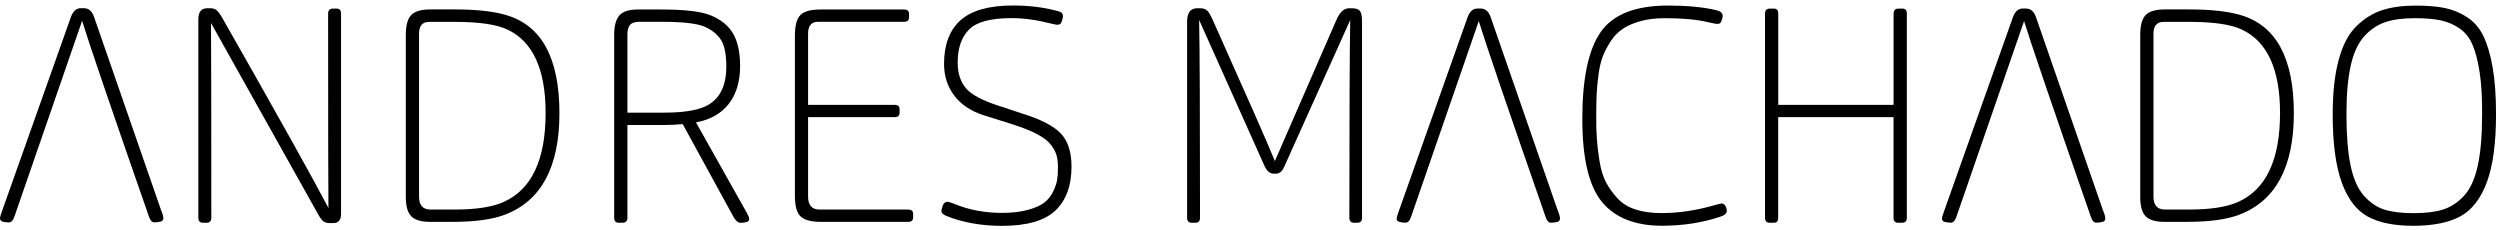
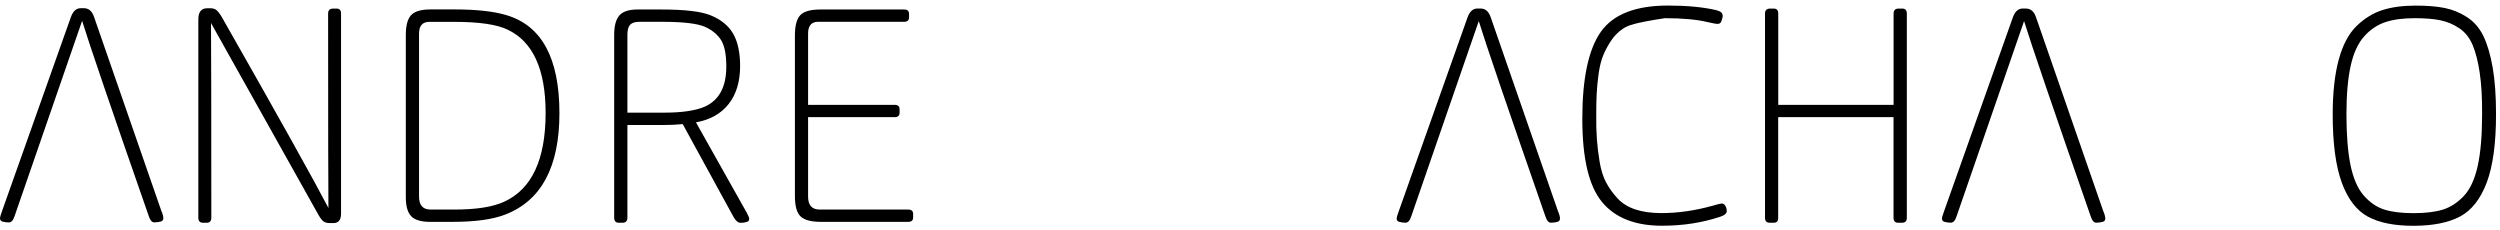
<svg xmlns="http://www.w3.org/2000/svg" width="315" height="29" viewBox="0 0 315 29" fill="none">
  <g clip-path="url(#clip0)">
    <path d="M26.031 28.068H25.586C25.189 28.068 24.99 27.857 24.99 27.426V2.447C24.99 1.512 25.364 1.041 26.103 1.041H26.508C26.826 1.041 27.08 1.114 27.271 1.269C27.453 1.423 27.676 1.699 27.922 2.105C35.169 14.835 39.651 22.877 41.383 26.208C41.359 24.413 41.343 16.248 41.343 1.724C41.343 1.293 41.55 1.082 41.971 1.082H42.416C42.789 1.082 42.972 1.293 42.972 1.724V26.931C42.972 27.711 42.646 28.109 42.01 28.109H41.526C41.208 28.109 40.954 28.036 40.763 27.898C40.58 27.759 40.374 27.5 40.151 27.118L26.587 2.901C26.611 5.477 26.627 13.657 26.627 27.426C26.627 27.857 26.428 28.068 26.031 28.068Z" fill="black" />
    <path d="M54.175 27.954C53.039 27.954 52.244 27.711 51.799 27.232C51.354 26.752 51.132 25.956 51.132 24.843V4.412C51.132 3.226 51.354 2.39 51.799 1.91C52.244 1.431 53.063 1.187 54.247 1.187H57.25C60.039 1.187 62.232 1.431 63.813 1.91C68.263 3.226 70.488 7.345 70.488 14.266C70.488 21.041 68.2 25.298 63.631 27.045C62.05 27.654 59.849 27.954 57.028 27.954H54.175ZM54.247 26.403H57.29C60.007 26.403 62.089 26.078 63.52 25.42C67.008 23.828 68.748 20.099 68.748 14.234C68.748 8.75 67.151 5.249 63.965 3.738C62.606 3.08 60.365 2.755 57.25 2.755H54.096C53.23 2.755 52.8 3.251 52.8 4.234V24.778C52.8 25.859 53.285 26.403 54.247 26.403Z" fill="black" />
    <path d="M78.427 28.068H77.982C77.584 28.068 77.386 27.857 77.386 27.427V4.38C77.386 3.267 77.6 2.463 78.037 1.951C78.466 1.447 79.245 1.196 80.358 1.196H83.321C86.261 1.196 88.327 1.439 89.511 1.919C90.87 2.471 91.832 3.267 92.404 4.291C92.976 5.314 93.254 6.663 93.254 8.328C93.254 10.278 92.777 11.862 91.823 13.088C90.87 14.315 89.495 15.087 87.692 15.42L94.104 26.825C94.303 27.183 94.398 27.435 94.398 27.581C94.398 27.784 94.295 27.906 94.104 27.963C93.882 28.036 93.619 28.076 93.325 28.076C93.007 28.076 92.706 27.833 92.435 27.353L86.023 15.639C85.26 15.712 84.418 15.753 83.504 15.753H79.054V27.427C79.054 27.857 78.84 28.068 78.427 28.068ZM83.687 14.193C85.936 14.193 87.644 13.941 88.804 13.438C90.608 12.625 91.514 10.952 91.514 8.393C91.514 6.85 91.291 5.737 90.846 5.038C90.401 4.339 89.734 3.795 88.844 3.389C87.882 2.958 86.063 2.747 83.393 2.747H80.572C80 2.747 79.611 2.877 79.388 3.129C79.166 3.381 79.054 3.787 79.054 4.339V14.193H83.687Z" fill="black" />
    <path d="M103.416 27.954C102.232 27.954 101.39 27.735 100.897 27.288C100.405 26.85 100.158 25.98 100.158 24.689V4.494C100.158 3.251 100.381 2.398 100.826 1.919C101.271 1.439 102.121 1.196 103.384 1.196H113.913C114.334 1.196 114.54 1.382 114.54 1.764V2.179C114.54 2.56 114.334 2.747 113.913 2.747H103.082C102.24 2.747 101.819 3.243 101.819 4.226V13.21H112.721C113.142 13.21 113.348 13.397 113.348 13.779V14.193C113.348 14.575 113.142 14.762 112.721 14.762H101.819V24.77C101.819 25.859 102.304 26.403 103.265 26.403H114.429C114.85 26.403 115.057 26.59 115.057 26.971V27.386C115.057 27.768 114.85 27.954 114.429 27.954H103.416Z" fill="black" />
-     <path d="M133.691 16.85C134.565 17.784 135.01 19.165 135.01 20.985C135.01 23.413 134.326 25.258 132.968 26.541C131.609 27.816 129.368 28.458 126.253 28.458C123.655 28.458 121.319 28.044 119.245 27.207C118.824 27.028 118.617 26.825 118.617 26.598C118.617 26.444 118.681 26.208 118.8 25.875C118.927 25.574 119.118 25.42 119.396 25.42C119.491 25.42 119.777 25.509 120.246 25.688C122.074 26.444 124.076 26.825 126.253 26.825C127.517 26.825 128.597 26.695 129.519 26.444C130.433 26.192 131.124 25.883 131.593 25.517C132.062 25.152 132.435 24.681 132.705 24.112C132.975 23.543 133.142 23.048 133.206 22.634C133.269 22.219 133.301 21.716 133.301 21.139C133.301 20.562 133.254 20.067 133.15 19.66C133.055 19.254 132.825 18.807 132.467 18.312C132.109 17.816 131.529 17.361 130.727 16.931C129.924 16.5 128.891 16.086 127.628 15.68L123.885 14.502C122.28 13.974 121.057 13.145 120.214 12.016C119.372 10.887 118.951 9.571 118.951 8.052C118.951 5.623 119.642 3.795 121.025 2.552C122.407 1.317 124.608 0.692 127.628 0.692C129.726 0.692 131.633 0.936 133.341 1.415C133.738 1.512 133.937 1.715 133.937 2.024C133.937 2.154 133.873 2.406 133.754 2.78C133.683 3.007 133.492 3.121 133.198 3.121C133.126 3.121 132.864 3.072 132.419 2.966C130.663 2.512 129.01 2.284 127.453 2.284C124.831 2.284 123.043 2.763 122.098 3.722C121.144 4.681 120.667 6.07 120.667 7.889C120.667 9.205 121.009 10.27 121.684 11.09C122.36 11.911 123.766 12.666 125.896 13.348L129.122 14.412C131.283 15.103 132.809 15.915 133.691 16.85Z" fill="black" />
    <path d="M1.851 27.191C1.677 27.751 1.43 28.028 1.112 28.028C0.842 28.028 0.572 27.987 0.294 27.914C0.095 27.841 0 27.695 0 27.491C0 27.361 0.087 27.061 0.262 26.582L8.939 2.13C9.209 1.399 9.623 1.033 10.163 1.033H10.568C11.188 1.033 11.617 1.415 11.863 2.17L20.318 26.541C20.493 26.947 20.58 27.264 20.58 27.491C20.58 27.695 20.485 27.833 20.286 27.906C20.016 27.979 19.73 28.02 19.436 28.02C19.142 28.02 18.903 27.743 18.729 27.183C14.025 13.698 11.236 5.509 10.346 2.625L1.851 27.191Z" fill="black" />
-     <path d="M150.615 28.068H150.17C149.773 28.068 149.574 27.857 149.574 27.427V2.747C149.574 1.61 149.995 1.041 150.838 1.041H151.211C151.608 1.041 151.902 1.139 152.101 1.326C152.3 1.512 152.53 1.91 152.808 2.52C157.131 12.17 159.745 18.101 160.635 20.294L168.382 2.52C168.803 1.537 169.336 1.041 169.979 1.041H170.313C170.83 1.041 171.179 1.155 171.354 1.382C171.529 1.61 171.616 2.049 171.616 2.707V27.427C171.616 27.857 171.418 28.068 171.02 28.068H170.615C170.218 28.068 170.019 27.857 170.019 27.427C170.019 14.161 170.059 5.858 170.13 2.52L161.827 20.976C161.581 21.586 161.223 21.886 160.754 21.886H160.492C160.023 21.886 159.642 21.569 159.34 20.936L151.092 2.52C151.163 6.029 151.203 14.331 151.203 27.427C151.203 27.857 151.012 28.068 150.615 28.068Z" fill="black" />
-     <path d="M201.207 17.548C201.27 18.417 201.389 19.376 201.556 20.408C201.731 21.439 202.001 22.309 202.375 22.999C202.748 23.698 203.217 24.356 203.805 24.989C204.385 25.623 205.14 26.086 206.069 26.395C206.999 26.695 208.08 26.85 209.311 26.85C211.385 26.85 213.523 26.549 215.724 25.94C216.415 25.737 216.82 25.639 216.947 25.639C217.194 25.639 217.377 25.818 217.504 26.167C217.551 26.322 217.575 26.46 217.575 26.582C217.575 26.882 217.305 27.126 216.757 27.305C214.508 28.06 212.061 28.442 209.415 28.442C206.006 28.442 203.479 27.435 201.834 25.428C200.19 23.422 199.371 19.936 199.371 14.981C199.371 9.88 200.15 6.216 201.707 4.006C203.265 1.805 206.085 0.7 210.162 0.7C212.537 0.7 214.548 0.887 216.208 1.269C216.781 1.399 217.059 1.634 217.059 1.992C217.059 2.17 216.995 2.406 216.876 2.715C216.804 2.918 216.63 3.015 216.359 3.015C216.264 3.015 215.867 2.942 215.176 2.788C213.841 2.463 212.037 2.292 209.764 2.292C208.628 2.292 207.619 2.414 206.745 2.65C205.871 2.893 205.124 3.202 204.52 3.6C203.916 3.99 203.4 4.51 202.979 5.152C202.557 5.793 202.224 6.427 201.977 7.044C201.731 7.662 201.548 8.425 201.421 9.335C201.302 10.245 201.215 11.066 201.183 11.797C201.143 12.528 201.127 13.405 201.127 14.412C201.111 15.631 201.143 16.679 201.207 17.548Z" fill="black" />
+     <path d="M201.207 17.548C201.27 18.417 201.389 19.376 201.556 20.408C201.731 21.439 202.001 22.309 202.375 22.999C202.748 23.698 203.217 24.356 203.805 24.989C204.385 25.623 205.14 26.086 206.069 26.395C206.999 26.695 208.08 26.85 209.311 26.85C211.385 26.85 213.523 26.549 215.724 25.94C216.415 25.737 216.82 25.639 216.947 25.639C217.194 25.639 217.377 25.818 217.504 26.167C217.551 26.322 217.575 26.46 217.575 26.582C217.575 26.882 217.305 27.126 216.757 27.305C214.508 28.06 212.061 28.442 209.415 28.442C206.006 28.442 203.479 27.435 201.834 25.428C200.19 23.422 199.371 19.936 199.371 14.981C199.371 9.88 200.15 6.216 201.707 4.006C203.265 1.805 206.085 0.7 210.162 0.7C212.537 0.7 214.548 0.887 216.208 1.269C216.781 1.399 217.059 1.634 217.059 1.992C217.059 2.17 216.995 2.406 216.876 2.715C216.804 2.918 216.63 3.015 216.359 3.015C216.264 3.015 215.867 2.942 215.176 2.788C213.841 2.463 212.037 2.292 209.764 2.292C205.871 2.893 205.124 3.202 204.52 3.6C203.916 3.99 203.4 4.51 202.979 5.152C202.557 5.793 202.224 6.427 201.977 7.044C201.731 7.662 201.548 8.425 201.421 9.335C201.302 10.245 201.215 11.066 201.183 11.797C201.143 12.528 201.127 13.405 201.127 14.412C201.111 15.631 201.143 16.679 201.207 17.548Z" fill="black" />
    <path d="M223.471 28.068H222.987C222.589 28.068 222.391 27.857 222.391 27.426V1.724C222.391 1.293 222.597 1.082 223.018 1.082H223.503C223.877 1.082 224.059 1.293 224.059 1.724V13.21H238.592V1.724C238.592 1.293 238.799 1.082 239.22 1.082H239.705C240.078 1.082 240.261 1.293 240.261 1.724V27.426C240.261 27.857 240.062 28.068 239.665 28.068H239.18C238.783 28.068 238.584 27.857 238.584 27.426V14.762H224.051V27.426C224.067 27.857 223.869 28.068 223.471 28.068Z" fill="black" />
-     <path d="M272.712 27.954C271.576 27.954 270.781 27.711 270.336 27.232C269.891 26.752 269.669 25.956 269.669 24.843V4.412C269.669 3.226 269.891 2.39 270.336 1.91C270.781 1.431 271.6 1.187 272.784 1.187H275.787C278.584 1.187 280.769 1.431 282.351 1.91C286.8 3.226 289.025 7.345 289.025 14.266C289.025 21.041 286.737 25.298 282.168 27.045C280.587 27.654 278.386 27.954 275.565 27.954H272.712ZM272.784 26.403H275.827C278.545 26.403 280.618 26.078 282.057 25.42C285.545 23.828 287.285 20.099 287.285 14.234C287.285 8.75 285.688 5.249 282.502 3.738C281.143 3.08 278.902 2.755 275.787 2.755H272.633C271.767 2.755 271.338 3.251 271.338 4.234V24.778C271.338 25.859 271.822 26.403 272.784 26.403Z" fill="black" />
    <path d="M313.332 22.991C312.553 25.062 311.433 26.492 309.979 27.272C308.517 28.052 306.554 28.45 304.083 28.45C301.683 28.45 299.776 28.068 298.354 27.297C296.931 26.525 295.835 25.103 295.072 23.032C294.309 20.96 293.92 18.093 293.92 14.429C293.92 11.675 294.174 9.368 294.683 7.508C295.191 5.647 295.938 4.242 296.923 3.283C297.909 2.325 298.997 1.65 300.165 1.277C301.341 0.895 302.74 0.708 304.377 0.708C305.839 0.708 307.062 0.806 308.048 1.009C309.033 1.212 309.971 1.594 310.845 2.162C311.727 2.731 312.41 3.519 312.903 4.534C313.395 5.542 313.785 6.858 314.071 8.474C314.357 10.091 314.5 12.065 314.5 14.388C314.5 18.044 314.111 20.919 313.332 22.991ZM312.442 9.157C312.235 7.743 311.933 6.581 311.552 5.672C311.171 4.762 310.614 4.063 309.883 3.568C309.152 3.072 308.366 2.739 307.507 2.56C306.657 2.382 305.577 2.292 304.266 2.292C302.78 2.292 301.548 2.455 300.555 2.788C299.569 3.113 298.68 3.706 297.901 4.567C297.122 5.428 296.55 6.663 296.192 8.263C295.835 9.871 295.652 11.911 295.652 14.388C295.652 17.02 295.827 19.165 296.169 20.83C296.518 22.495 297.074 23.771 297.837 24.64C298.6 25.509 299.466 26.102 300.412 26.403C301.365 26.703 302.597 26.858 304.099 26.858C305.585 26.858 306.808 26.712 307.77 26.419C308.731 26.127 309.621 25.558 310.424 24.713C311.226 23.868 311.814 22.601 312.188 20.919C312.561 19.238 312.744 17.069 312.744 14.421C312.76 12.325 312.656 10.57 312.442 9.157Z" fill="black" />
    <path d="M177.83 27.223C177.655 27.784 177.409 28.06 177.091 28.06C176.821 28.06 176.551 28.02 176.273 27.946C176.074 27.873 175.979 27.735 175.979 27.532C175.979 27.402 176.066 27.102 176.241 26.622L184.918 2.17C185.188 1.439 185.601 1.074 186.141 1.074H186.547C187.166 1.074 187.595 1.456 187.842 2.211L196.296 26.582C196.471 26.988 196.558 27.305 196.558 27.532C196.558 27.735 196.463 27.873 196.264 27.946C195.994 28.02 195.708 28.06 195.414 28.06C195.12 28.06 194.882 27.784 194.707 27.223C190.011 13.73 187.214 5.542 186.324 2.658L177.83 27.223Z" fill="black" />
    <path d="M246.539 27.223C246.364 27.784 246.118 28.06 245.8 28.06C245.53 28.06 245.26 28.02 244.981 27.946C244.783 27.873 244.688 27.735 244.688 27.532C244.688 27.402 244.775 27.102 244.95 26.622L253.627 2.17C253.897 1.439 254.31 1.074 254.85 1.074H255.256C255.875 1.074 256.304 1.456 256.551 2.211L265.005 26.582C265.18 26.988 265.267 27.305 265.267 27.532C265.267 27.735 265.172 27.873 264.973 27.946C264.703 28.02 264.417 28.06 264.123 28.06C263.829 28.06 263.591 27.784 263.416 27.223C258.72 13.73 255.923 5.542 255.033 2.658L246.539 27.223Z" fill="black" />
  </g>
  <defs>
    <clipPath id="clip0">
      <rect y="0.7" width="314.5" height="27.75" fill="white" />
    </clipPath>
  </defs>
</svg>